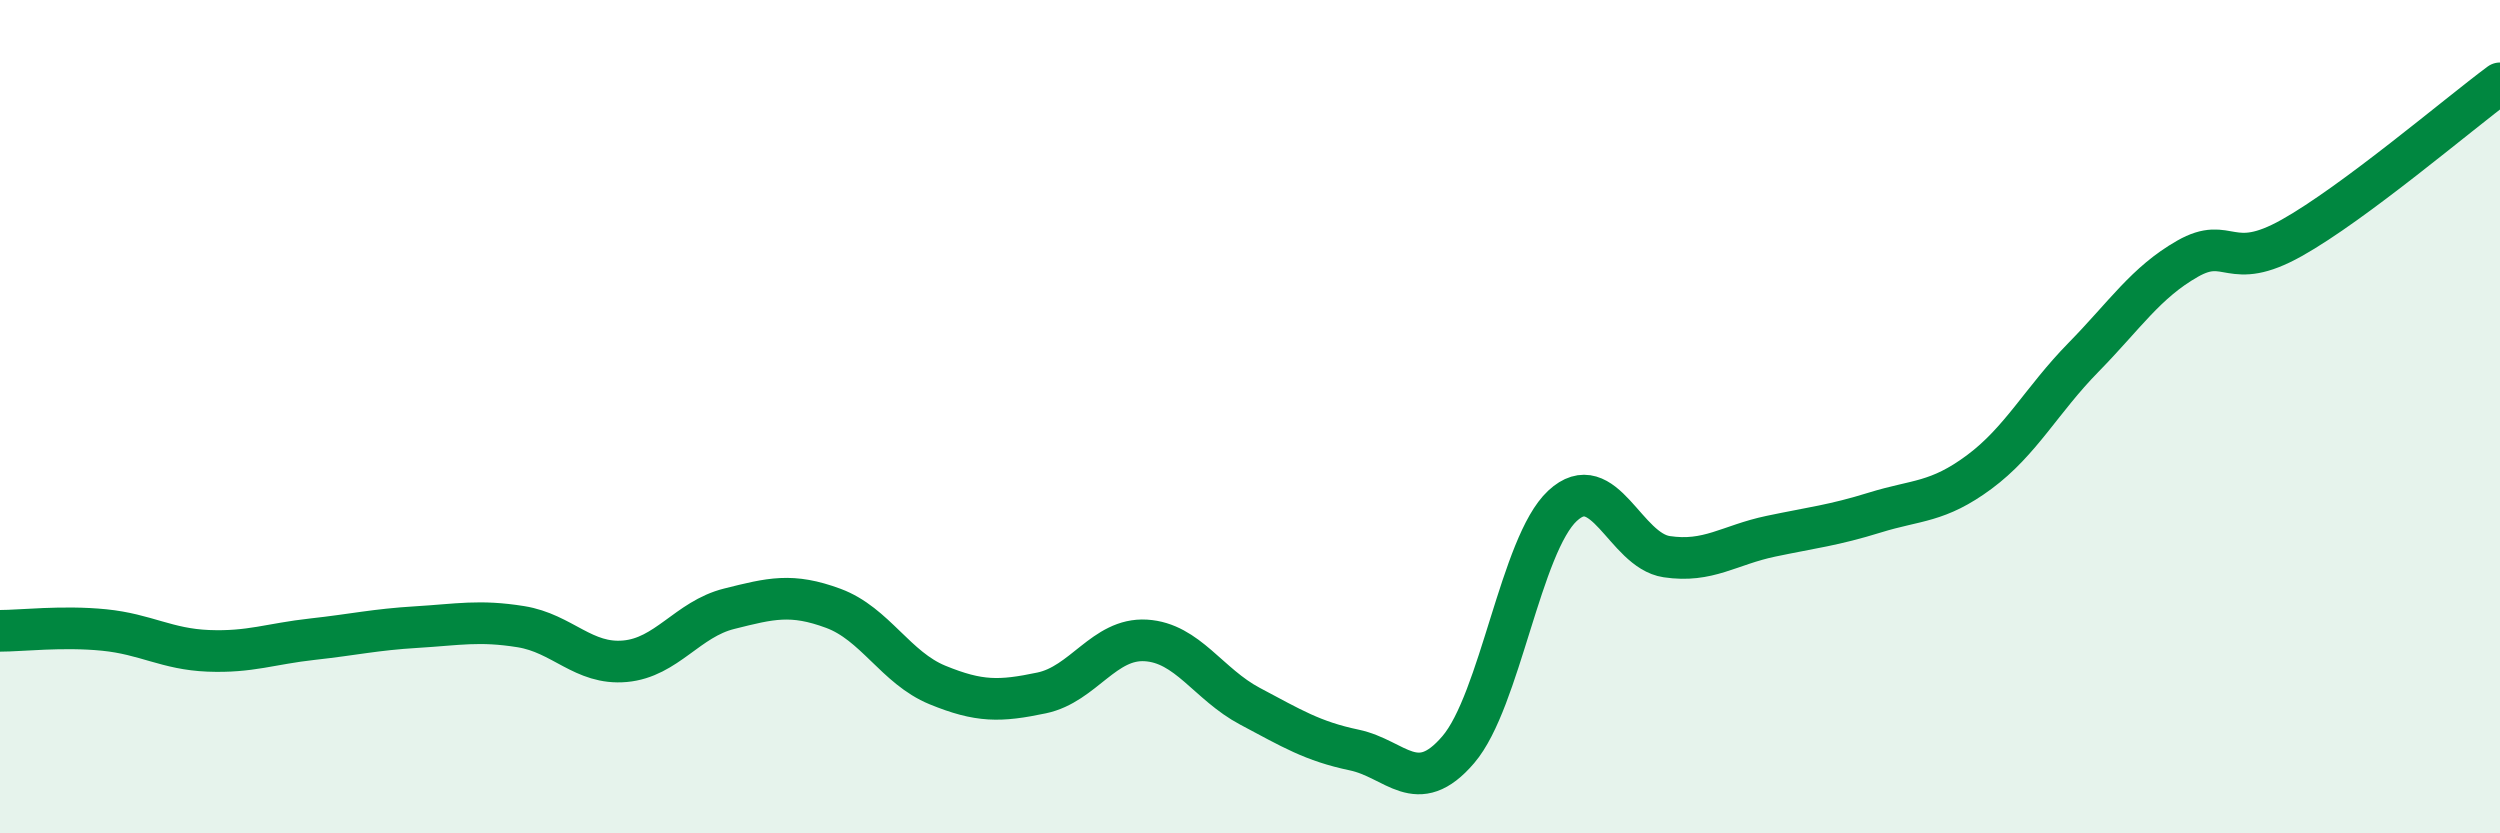
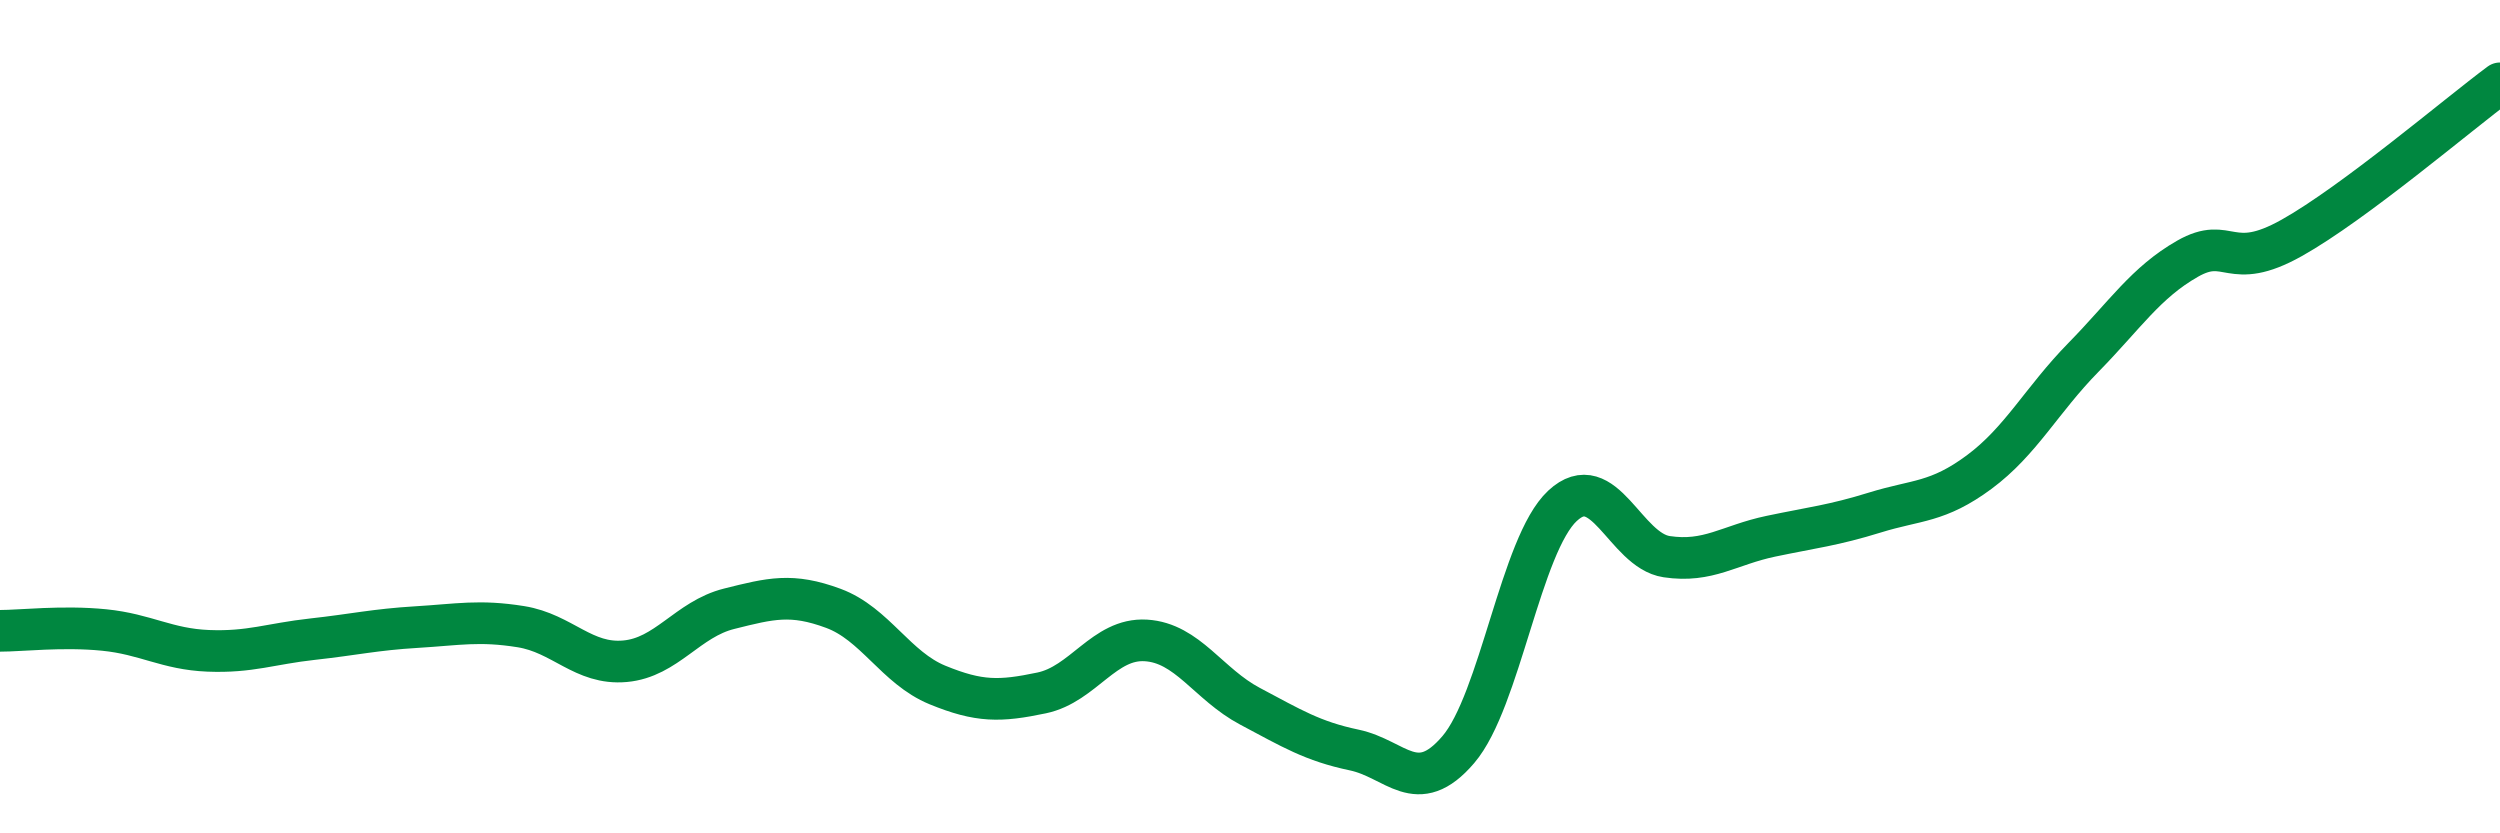
<svg xmlns="http://www.w3.org/2000/svg" width="60" height="20" viewBox="0 0 60 20">
-   <path d="M 0,15.14 C 0.5,15.14 1.5,15.02 2.5,15.12 C 3.5,15.22 4,15.58 5,15.62 C 6,15.66 6.5,15.45 7.5,15.34 C 8.5,15.23 9,15.11 10,15.05 C 11,14.99 11.5,14.88 12.5,15.04 C 13.5,15.2 14,15.96 15,15.87 C 16,15.78 16.5,14.86 17.5,14.61 C 18.5,14.36 19,14.23 20,14.6 C 21,14.97 21.5,16.03 22.5,16.44 C 23.5,16.85 24,16.84 25,16.63 C 26,16.42 26.5,15.31 27.5,15.37 C 28.5,15.43 29,16.42 30,16.95 C 31,17.48 31.5,17.79 32.5,18 C 33.5,18.21 34,19.16 35,17.99 C 36,16.82 36.5,13.07 37.5,12.14 C 38.5,11.21 39,13.21 40,13.36 C 41,13.51 41.5,13.08 42.5,12.87 C 43.5,12.66 44,12.61 45,12.3 C 46,11.99 46.5,12.07 47.5,11.33 C 48.5,10.59 49,9.6 50,8.58 C 51,7.56 51.5,6.78 52.5,6.21 C 53.5,5.64 53.5,6.55 55,5.71 C 56.5,4.87 59,2.74 60,2L60 20L0 20Z" fill="#008740" opacity="0.1" stroke-linecap="round" stroke-linejoin="round" />
  <path d="M 0,15.14 C 0.5,15.14 1.5,15.02 2.5,15.12 C 3.5,15.22 4,15.58 5,15.62 C 6,15.66 6.5,15.45 7.5,15.34 C 8.5,15.23 9,15.11 10,15.05 C 11,14.99 11.5,14.88 12.5,15.04 C 13.5,15.2 14,15.96 15,15.87 C 16,15.78 16.5,14.86 17.5,14.61 C 18.5,14.36 19,14.23 20,14.6 C 21,14.97 21.5,16.03 22.5,16.44 C 23.5,16.85 24,16.84 25,16.63 C 26,16.42 26.5,15.31 27.5,15.37 C 28.5,15.43 29,16.42 30,16.95 C 31,17.48 31.5,17.79 32.5,18 C 33.5,18.21 34,19.16 35,17.99 C 36,16.82 36.5,13.07 37.5,12.14 C 38.5,11.21 39,13.21 40,13.36 C 41,13.51 41.5,13.08 42.5,12.87 C 43.5,12.66 44,12.61 45,12.3 C 46,11.99 46.5,12.07 47.5,11.33 C 48.5,10.59 49,9.6 50,8.58 C 51,7.56 51.5,6.78 52.5,6.21 C 53.5,5.64 53.5,6.55 55,5.71 C 56.5,4.87 59,2.74 60,2" stroke="#008740" stroke-width="1" fill="none" stroke-linecap="round" stroke-linejoin="round" />
</svg>